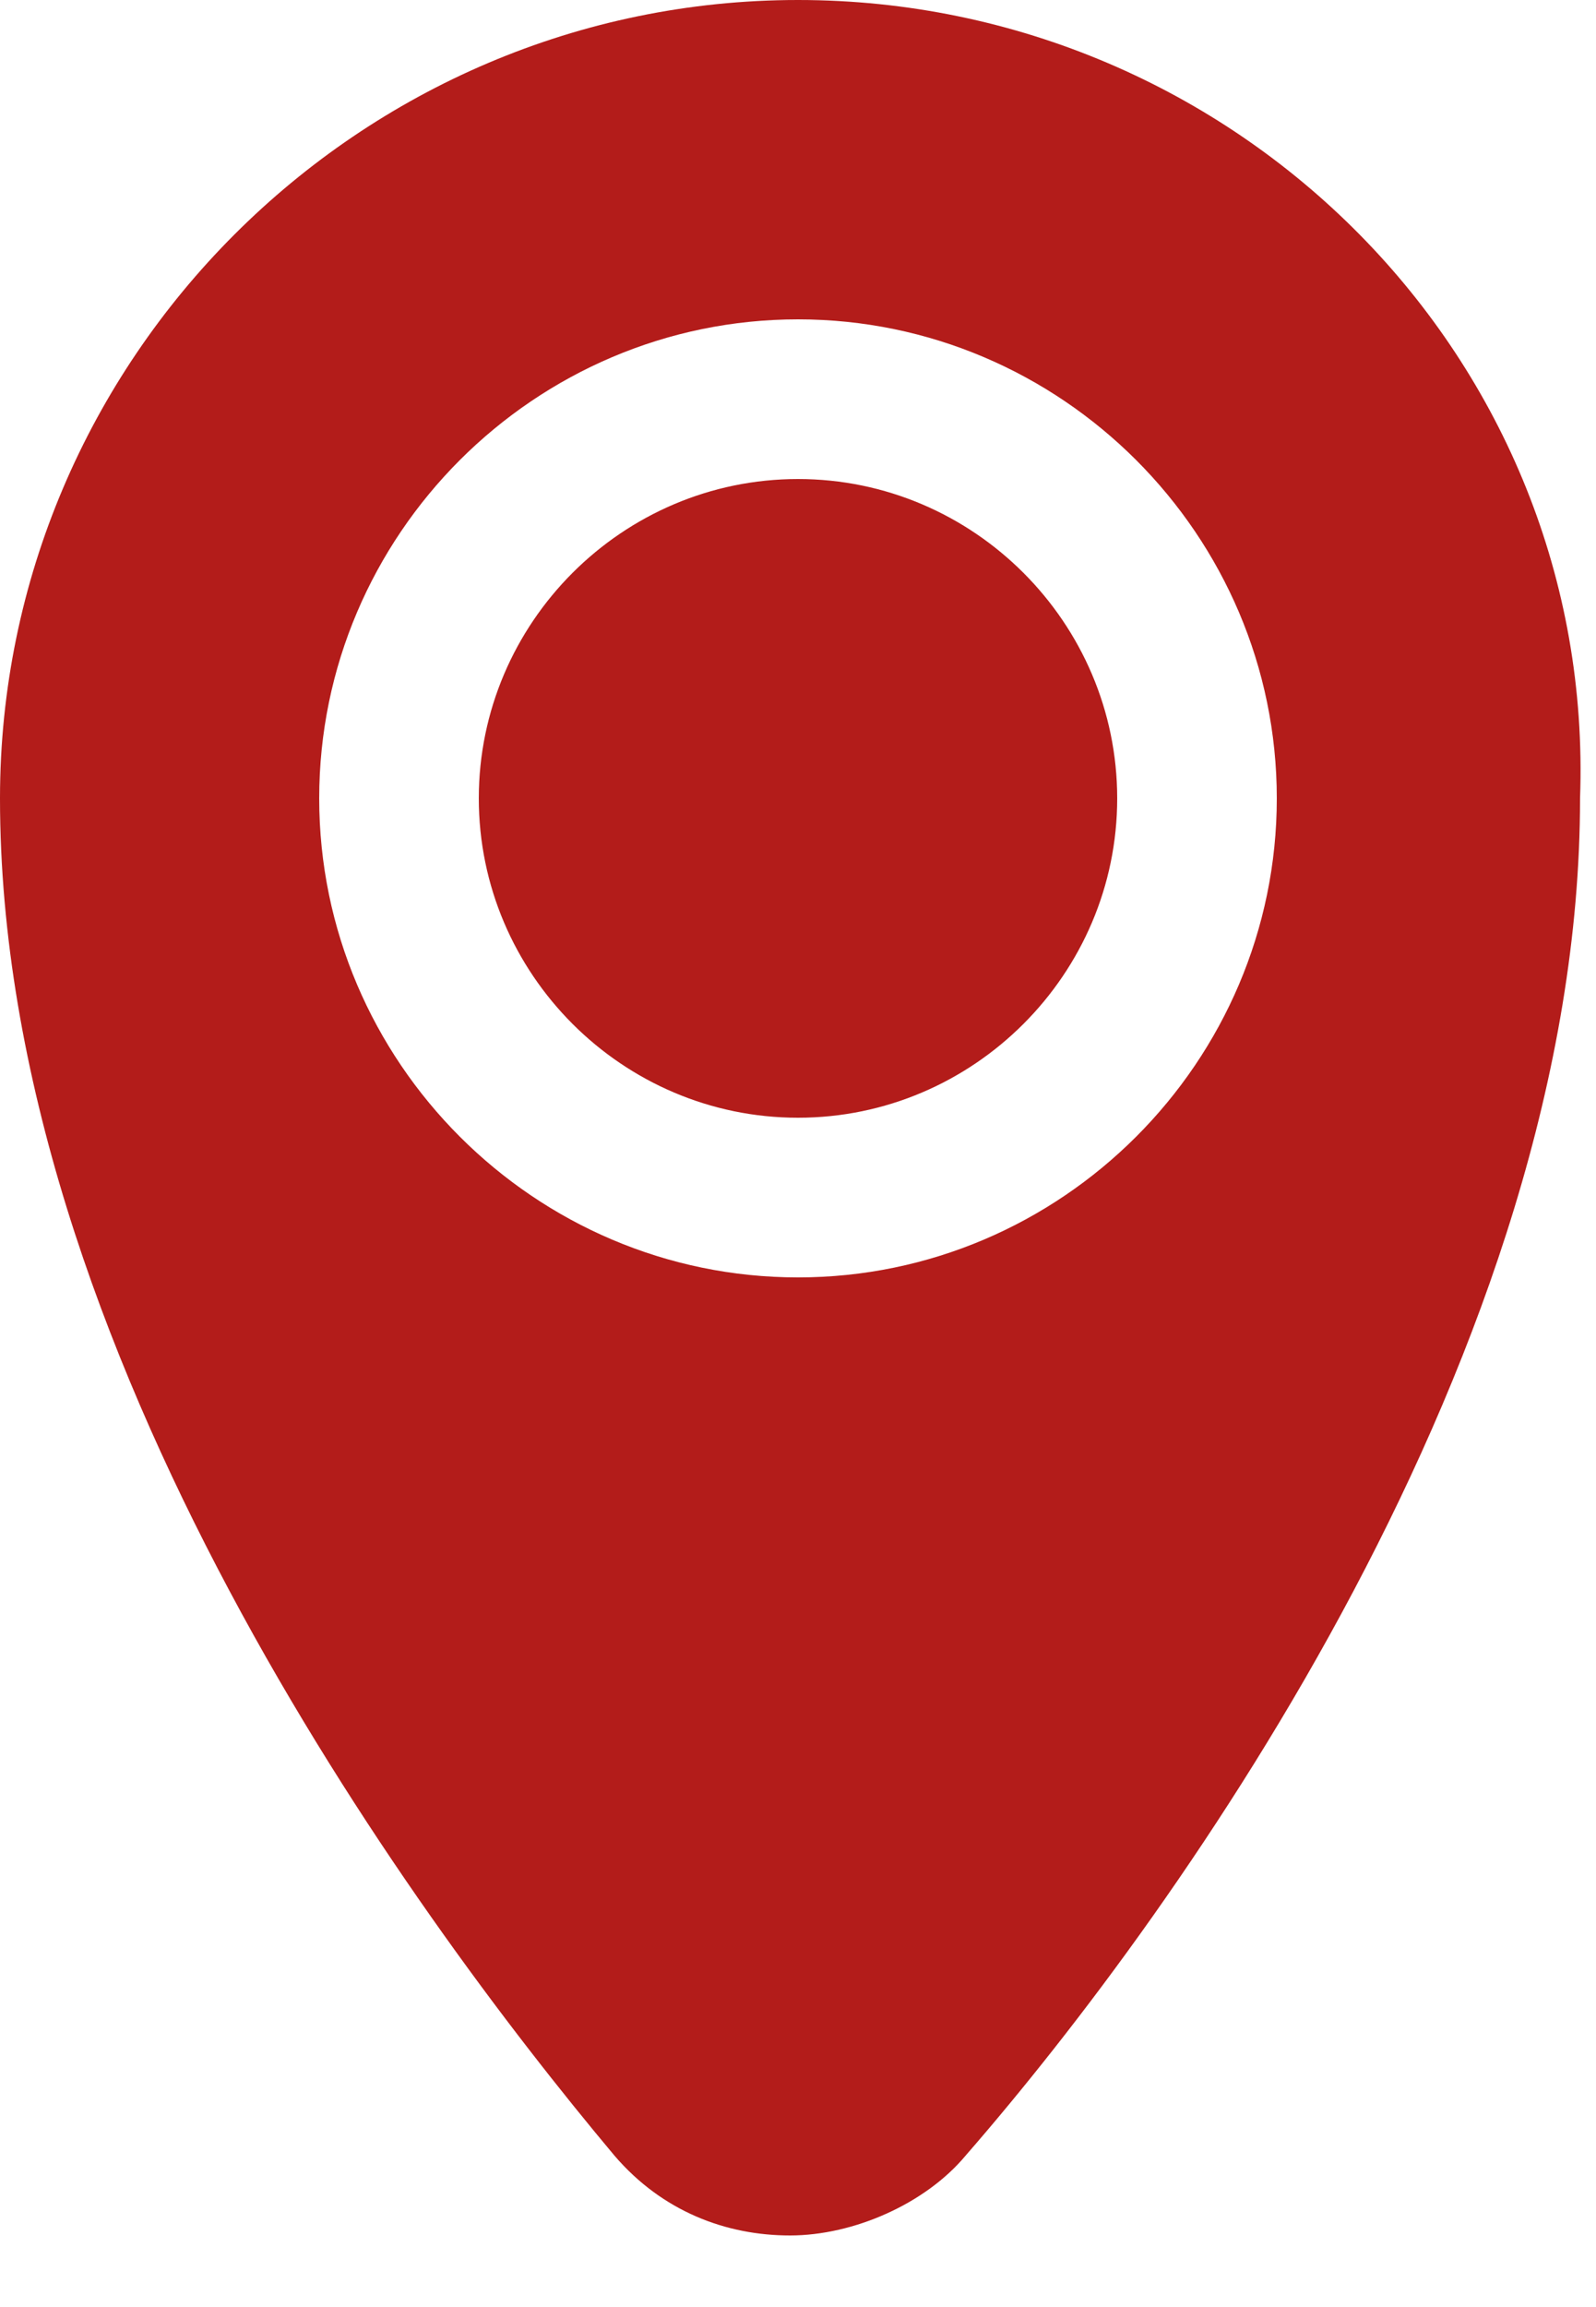
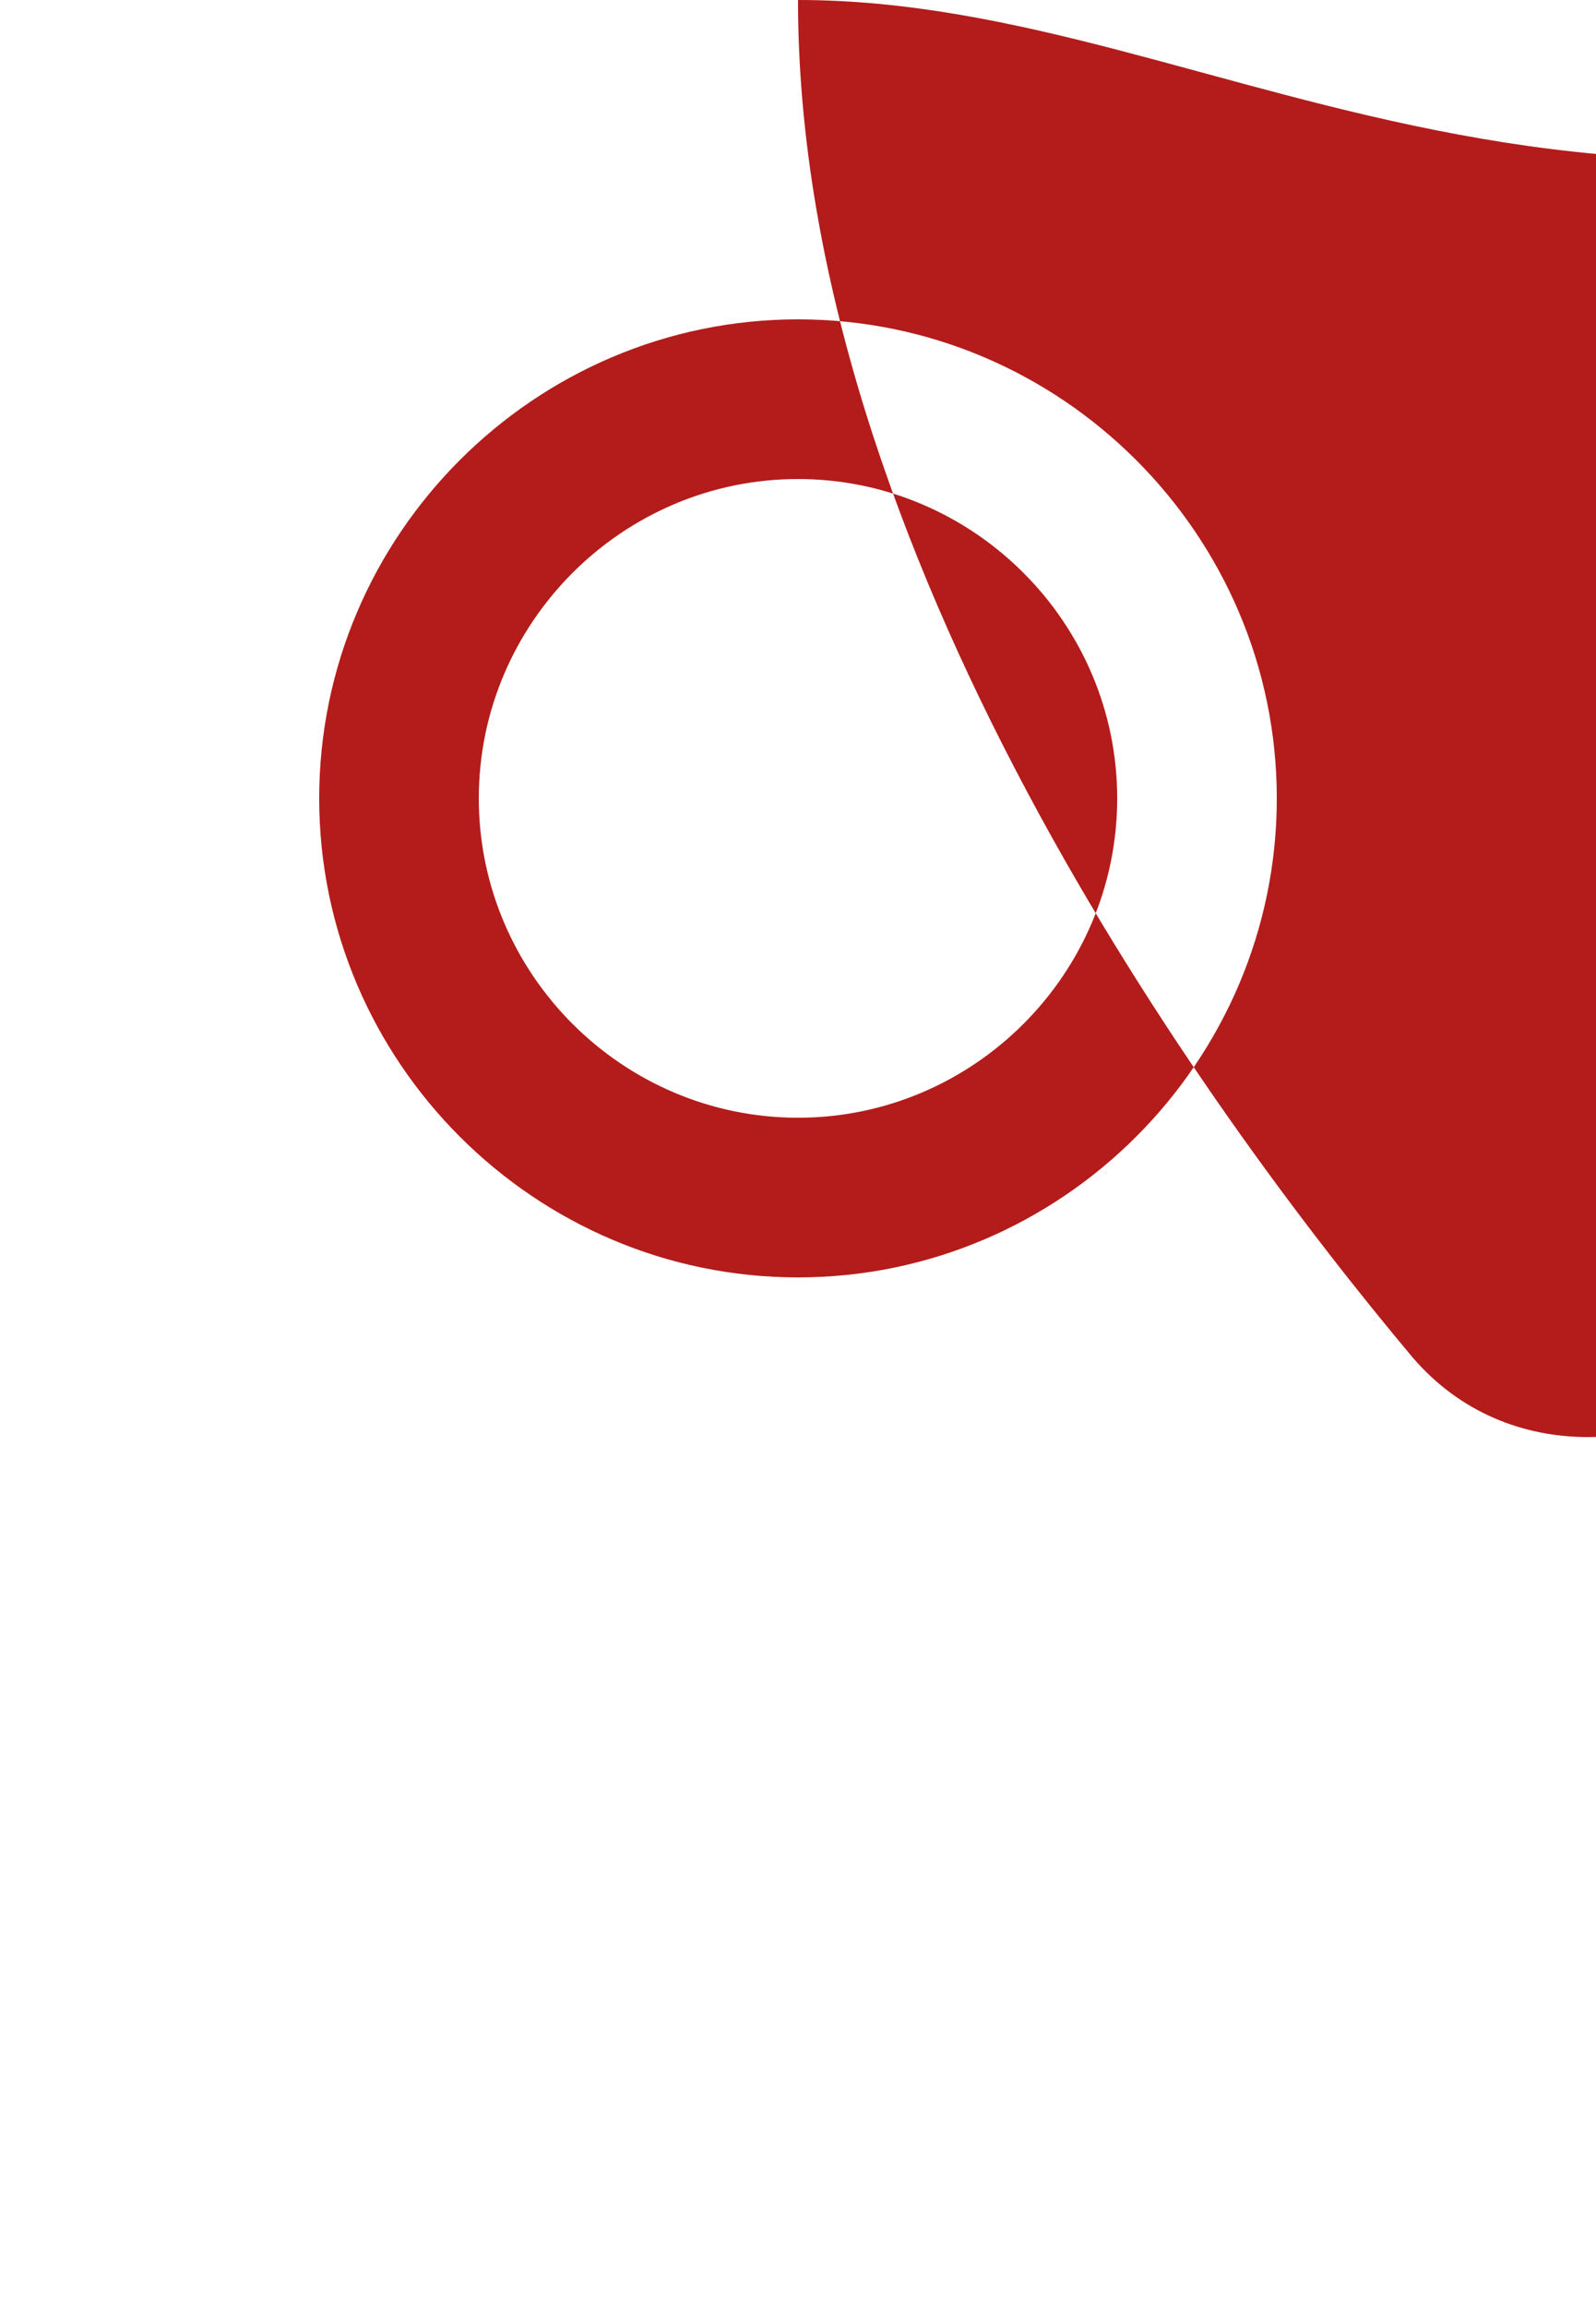
<svg xmlns="http://www.w3.org/2000/svg" version="1.1" id="Calque_1" x="0px" y="0px" viewBox="0 0 20 28.9" style="enable-background:new 0 0 20 28.9;" xml:space="preserve">
  <style type="text/css">
	.st0{fill-rule:evenodd;clip-rule:evenodd;fill:#B31C1A;}
</style>
  <g transform="matrix(1,0,0,1,-96,-192)">
-     <path class="st0" d="M106,192c-5.5,0-10,4.5-10,10c0,6.9,5.1,13.9,7.7,17c0,0,0,0,0,0c0.6,0.7,1.4,1,2.2,1s1.7-0.4,2.2-1   c0,0,0,0,0,0c2.7-3.1,7.7-10.1,7.7-17C116,196.5,111.5,192,106,192z M106,196c-3.3,0-6,2.7-6,6s2.7,6,6,6s6-2.7,6-6   S109.3,196,106,196z M106,198c2.2,0,4,1.8,4,4s-1.8,4-4,4s-4-1.8-4-4S103.8,198,106,198z" />
+     <path class="st0" d="M106,192c0,6.9,5.1,13.9,7.7,17c0,0,0,0,0,0c0.6,0.7,1.4,1,2.2,1s1.7-0.4,2.2-1   c0,0,0,0,0,0c2.7-3.1,7.7-10.1,7.7-17C116,196.5,111.5,192,106,192z M106,196c-3.3,0-6,2.7-6,6s2.7,6,6,6s6-2.7,6-6   S109.3,196,106,196z M106,198c2.2,0,4,1.8,4,4s-1.8,4-4,4s-4-1.8-4-4S103.8,198,106,198z" />
  </g>
</svg>